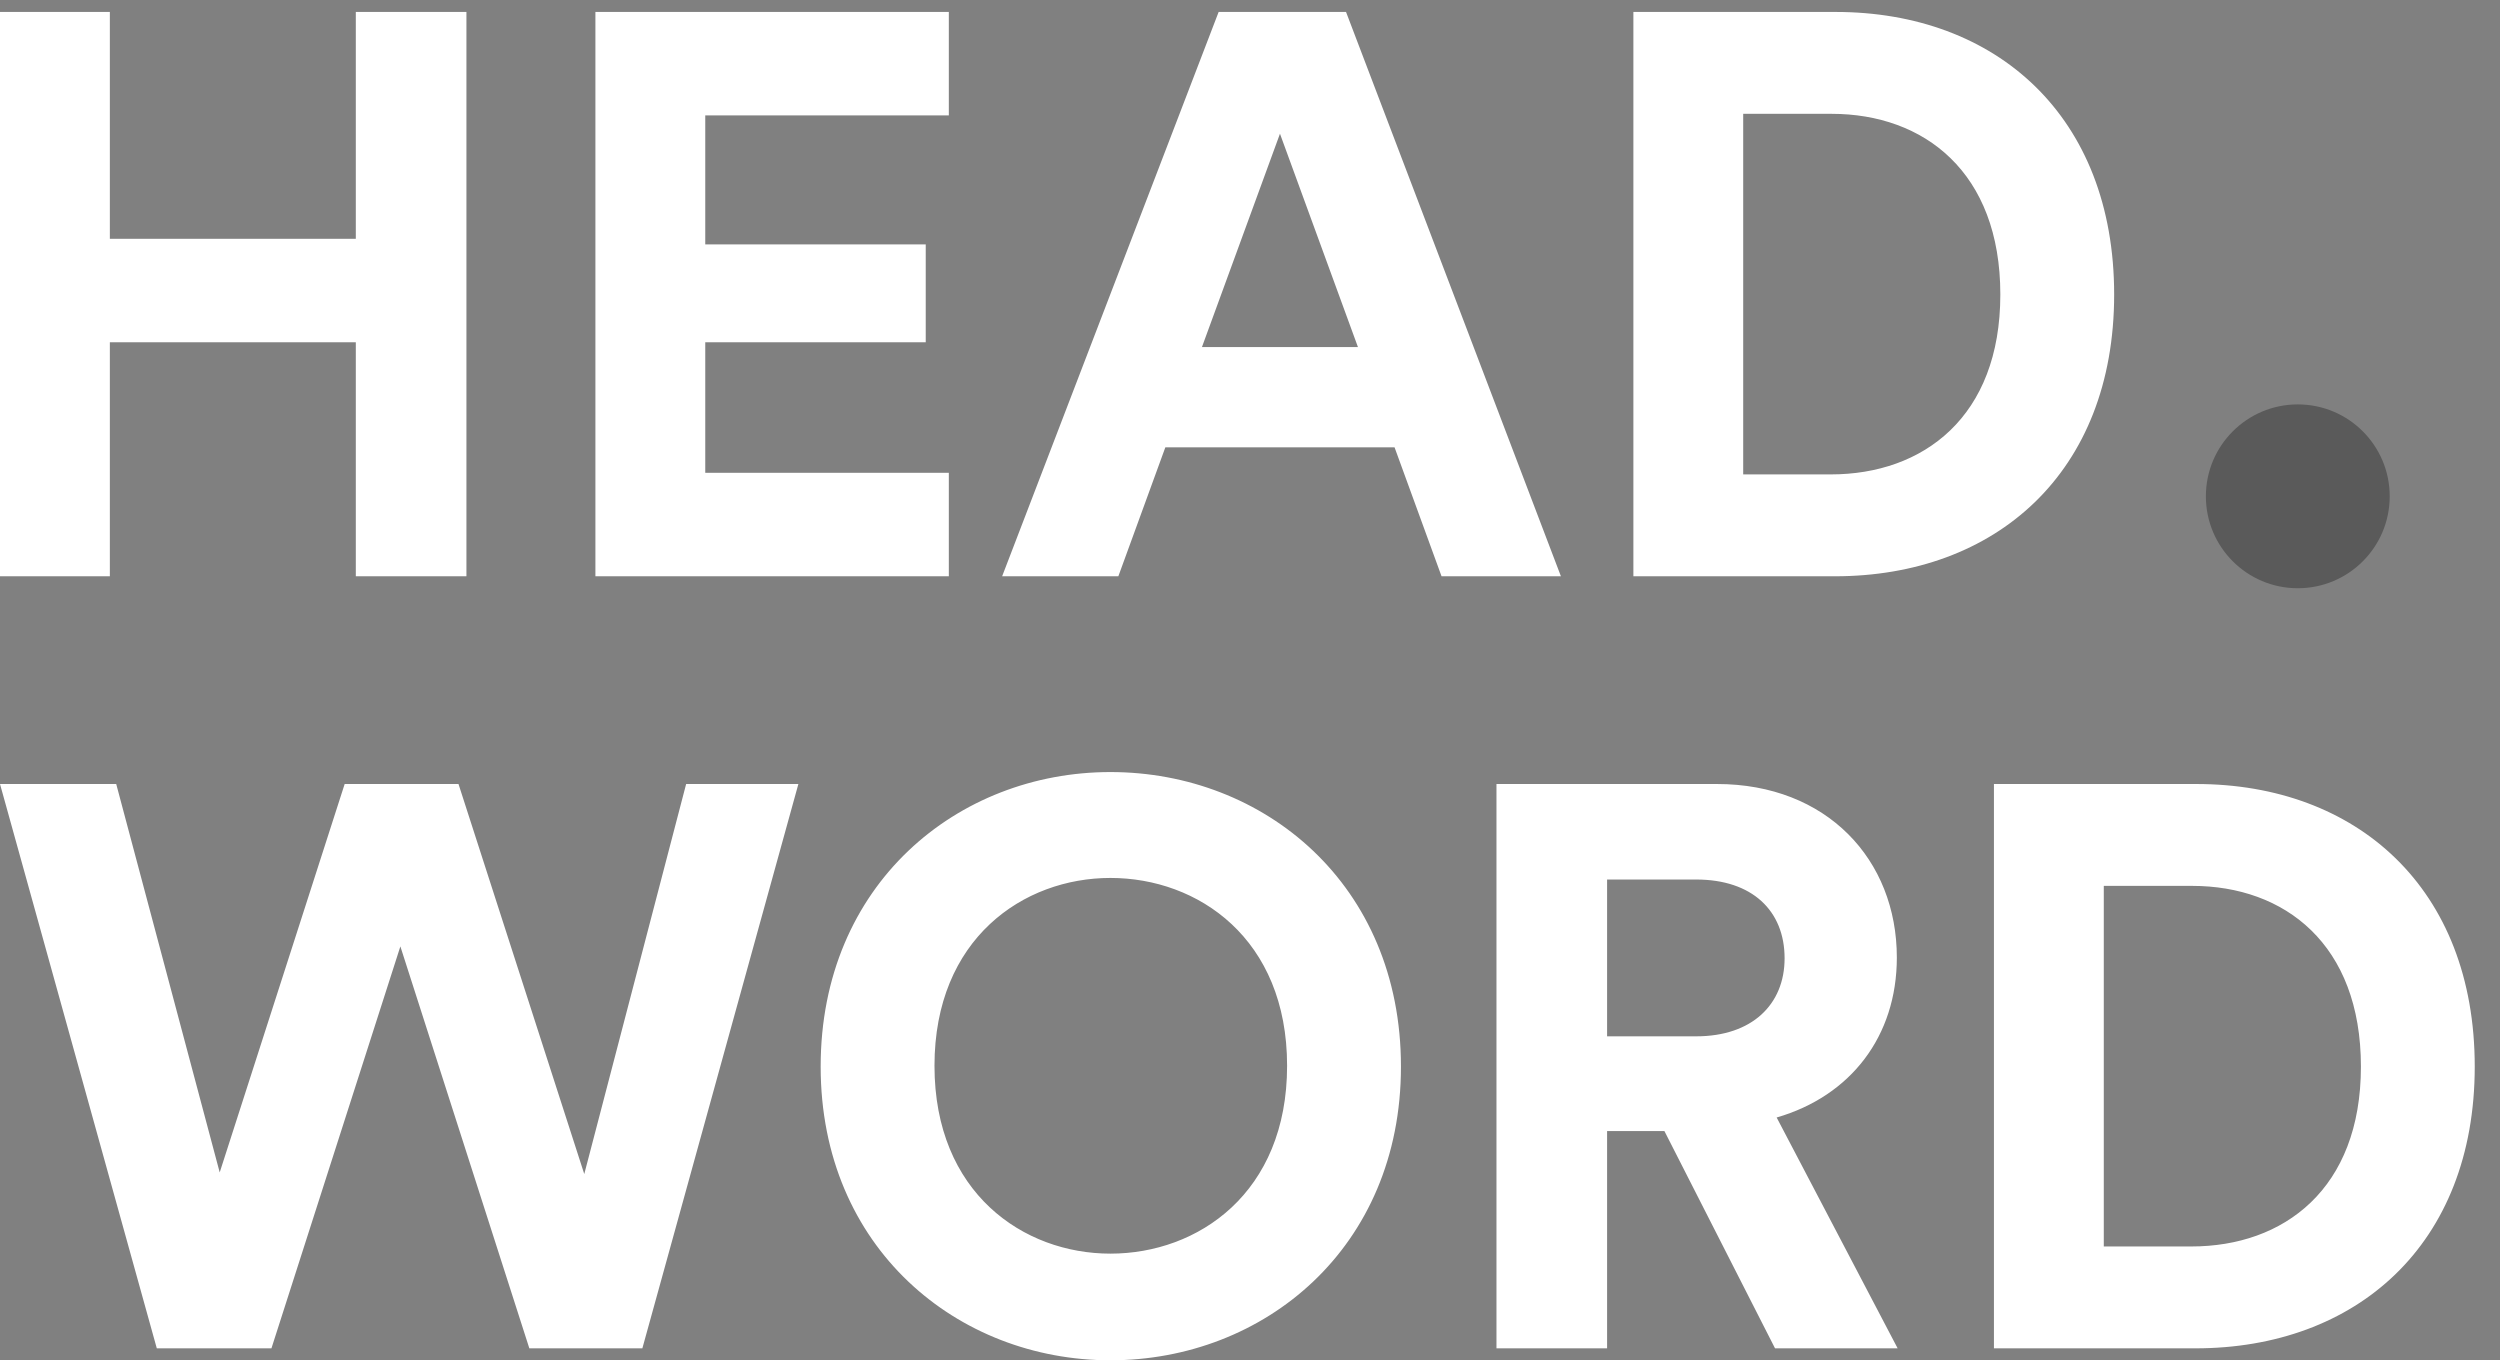
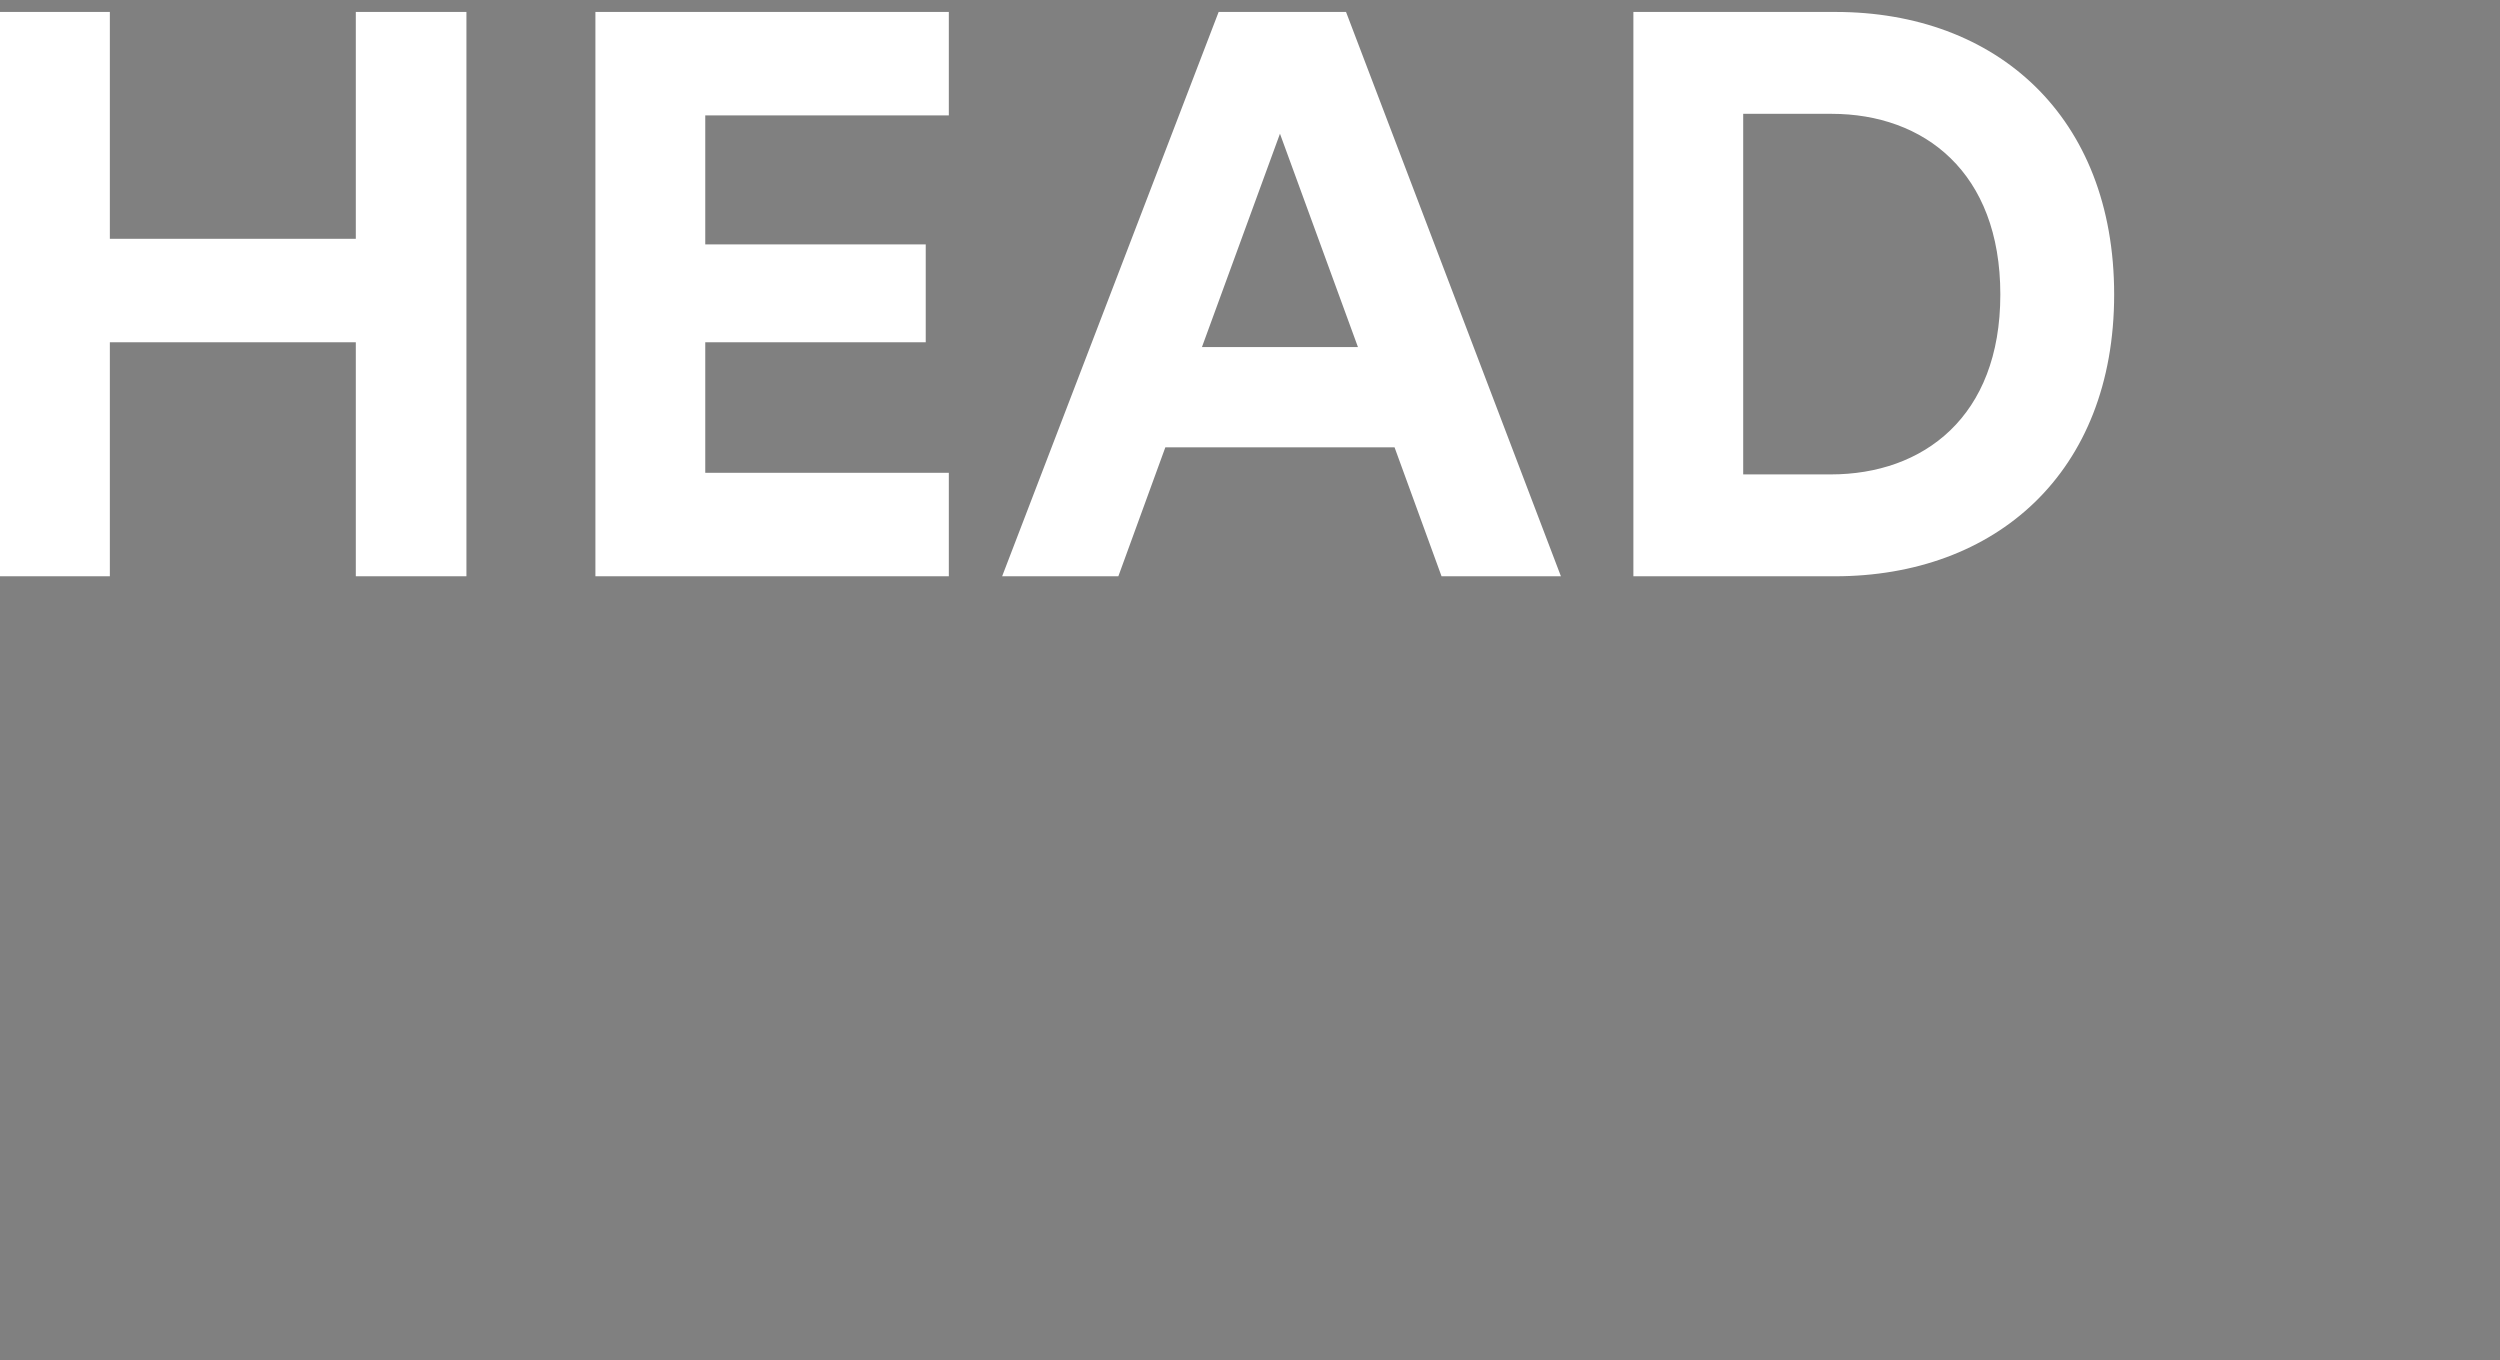
<svg xmlns="http://www.w3.org/2000/svg" width="68px" height="37px" viewBox="0 0 68 37" version="1.1">
  <rect x="0" y="0" width="68" height="37" fill="#808080" stroke="none" />
  <title>Group 26 Copy</title>
  <desc>Created with Sketch.</desc>
  <defs />
  <g id="Page-1" stroke="none" stroke-width="1" fill="none" fill-rule="evenodd">
    <g id="Desktop-HD-ver.-2.4" transform="translate(-205, -54)">
      <g id="Group">
        <g id="Group-26-Copy" transform="translate(205, 54)">
-           <path d="M15.892,31.934 L18.663,21.325 L21.716,21.325 L17.472,36.675 L14.398,36.675 L10.89,25.742 L7.383,36.675 L4.265,36.675 L0,21.325 L3.161,21.325 L5.976,31.89 L9.375,21.325 L12.471,21.325 L15.892,31.934 Z M25.418,28.989 C25.418,32.453 27.843,34.099 30.203,34.099 C32.585,34.099 35.009,32.453 35.009,28.989 C35.009,25.525 32.585,23.88 30.203,23.88 C27.843,23.88 25.418,25.525 25.418,28.989 Z M22.322,29.011 C22.322,24.053 26.046,21 30.203,21 C34.382,21 38.106,24.053 38.106,29.011 C38.106,33.947 34.382,37 30.203,37 C26.046,37 22.322,33.947 22.322,29.011 Z M48.281,36.675 L45.272,30.765 L43.713,30.765 L43.713,36.675 L40.704,36.675 L40.704,21.325 L46.701,21.325 C49.689,21.325 51.594,23.382 51.594,26.045 C51.594,28.188 50.338,29.812 48.325,30.396 L51.616,36.675 L48.281,36.675 Z M43.713,28.188 L46.138,28.188 C47.654,28.188 48.541,27.322 48.541,26.066 C48.541,24.767 47.654,23.923 46.138,23.923 L43.713,23.923 L43.713,28.188 Z M57.223,33.904 L59.605,33.904 C62.116,33.904 64.217,32.345 64.217,29.011 C64.217,25.677 62.138,24.096 59.627,24.096 L57.223,24.096 L57.223,33.904 Z M59.713,36.675 L54.235,36.675 L54.235,21.325 L59.735,21.325 C64.108,21.325 67.313,24.161 67.313,29.011 C67.313,33.861 64.087,36.675 59.713,36.675 Z" id="HeadWord" fill="#FFFFFF" />
          <path d="M12.687,15.675 L9.678,15.675 L9.678,9.31 L2.988,9.31 L2.988,15.675 L0,15.675 L0,0.325 L2.988,0.325 L2.988,6.495 L9.678,6.495 L9.678,0.325 L12.687,0.325 L12.687,15.675 Z M25.808,15.675 L16.195,15.675 L16.195,0.325 L25.808,0.325 L25.808,3.139 L19.183,3.139 L19.183,6.647 L25.18,6.647 L25.18,9.31 L19.183,9.31 L19.183,12.861 L25.808,12.861 L25.808,15.675 Z M39.21,15.675 L37.932,12.168 L31.697,12.168 L30.419,15.675 L27.258,15.675 L33.147,0.325 L36.612,0.325 L42.457,15.675 L39.21,15.675 Z M34.815,3.637 L32.693,9.44 L36.936,9.44 L34.815,3.637 Z M49.905,15.675 L44.428,15.675 L44.428,0.325 L49.927,0.325 C54.3,0.325 57.505,3.161 57.505,8.011 C57.505,12.861 54.279,15.675 49.905,15.675 Z M47.415,12.904 L49.797,12.904 C52.309,12.904 54.409,11.345 54.409,8.011 C54.409,4.677 52.33,3.096 49.819,3.096 L47.415,3.096 L47.415,12.904 Z" id="Path" fill="#FFFFFF" />
-           <circle id="Oval-4" fill-opacity="0.297" fill="#000000" cx="62.5" cy="13.5" r="2.5" />
        </g>
      </g>
    </g>
  </g>
</svg>